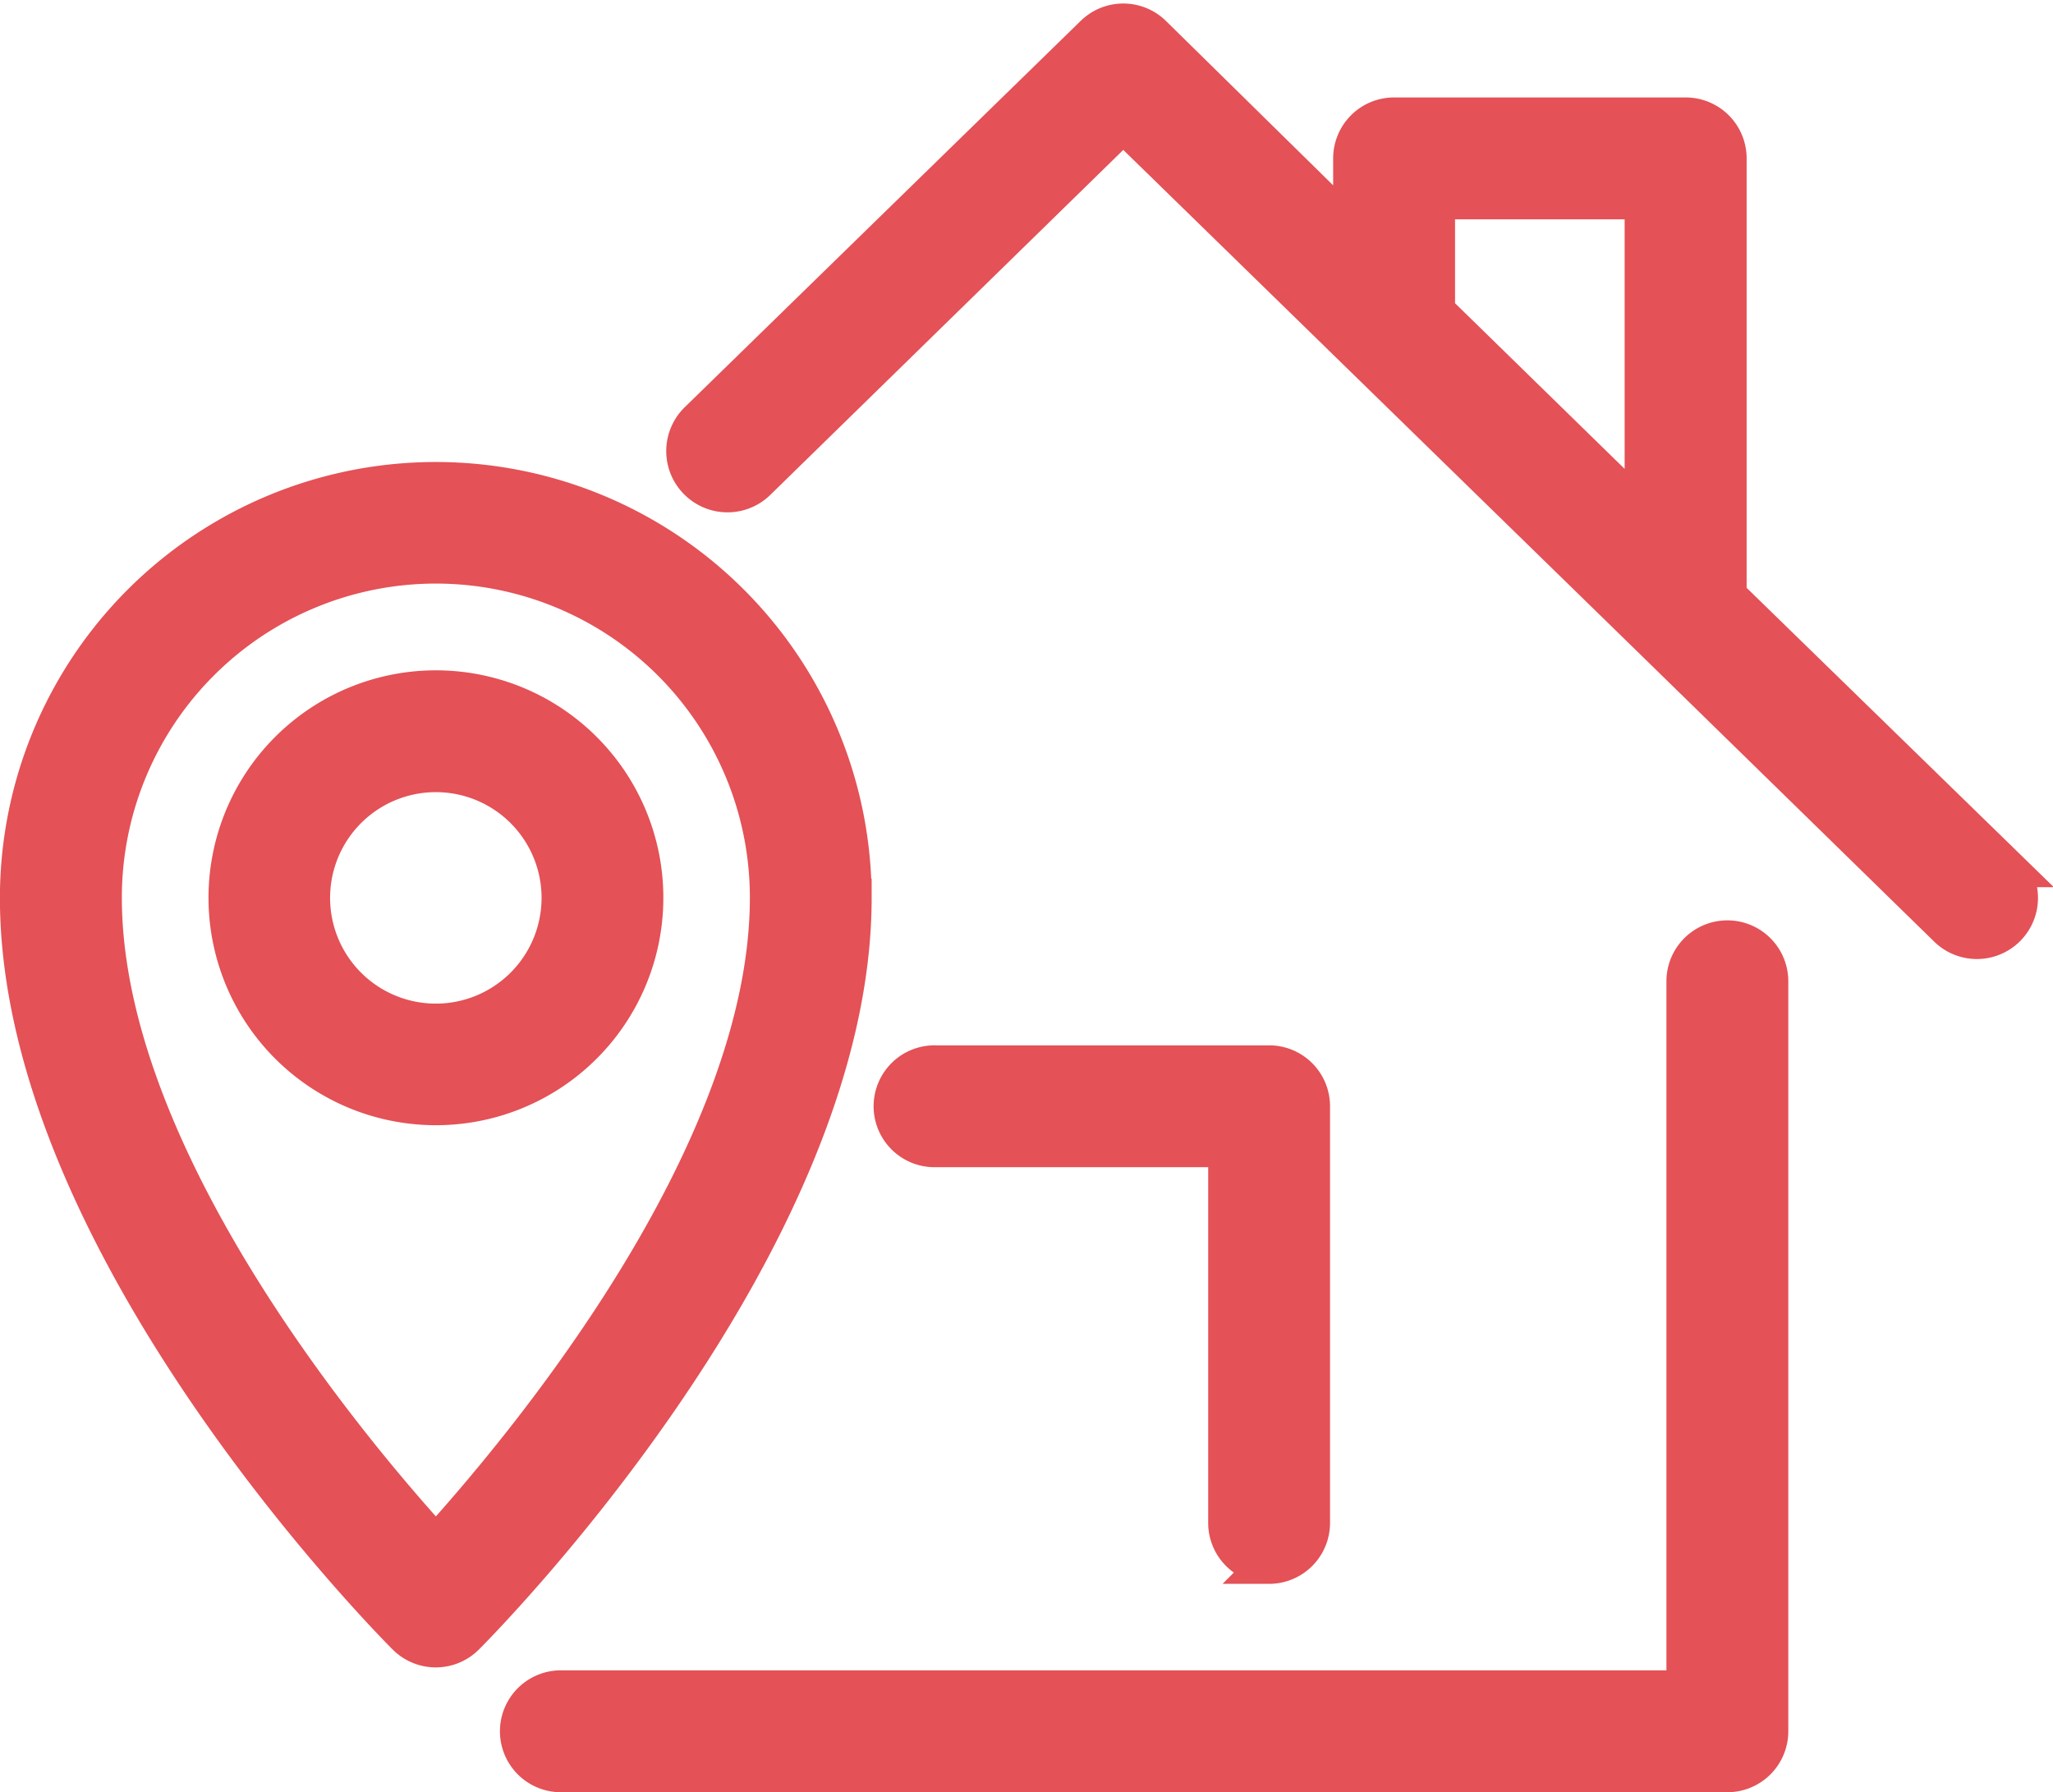
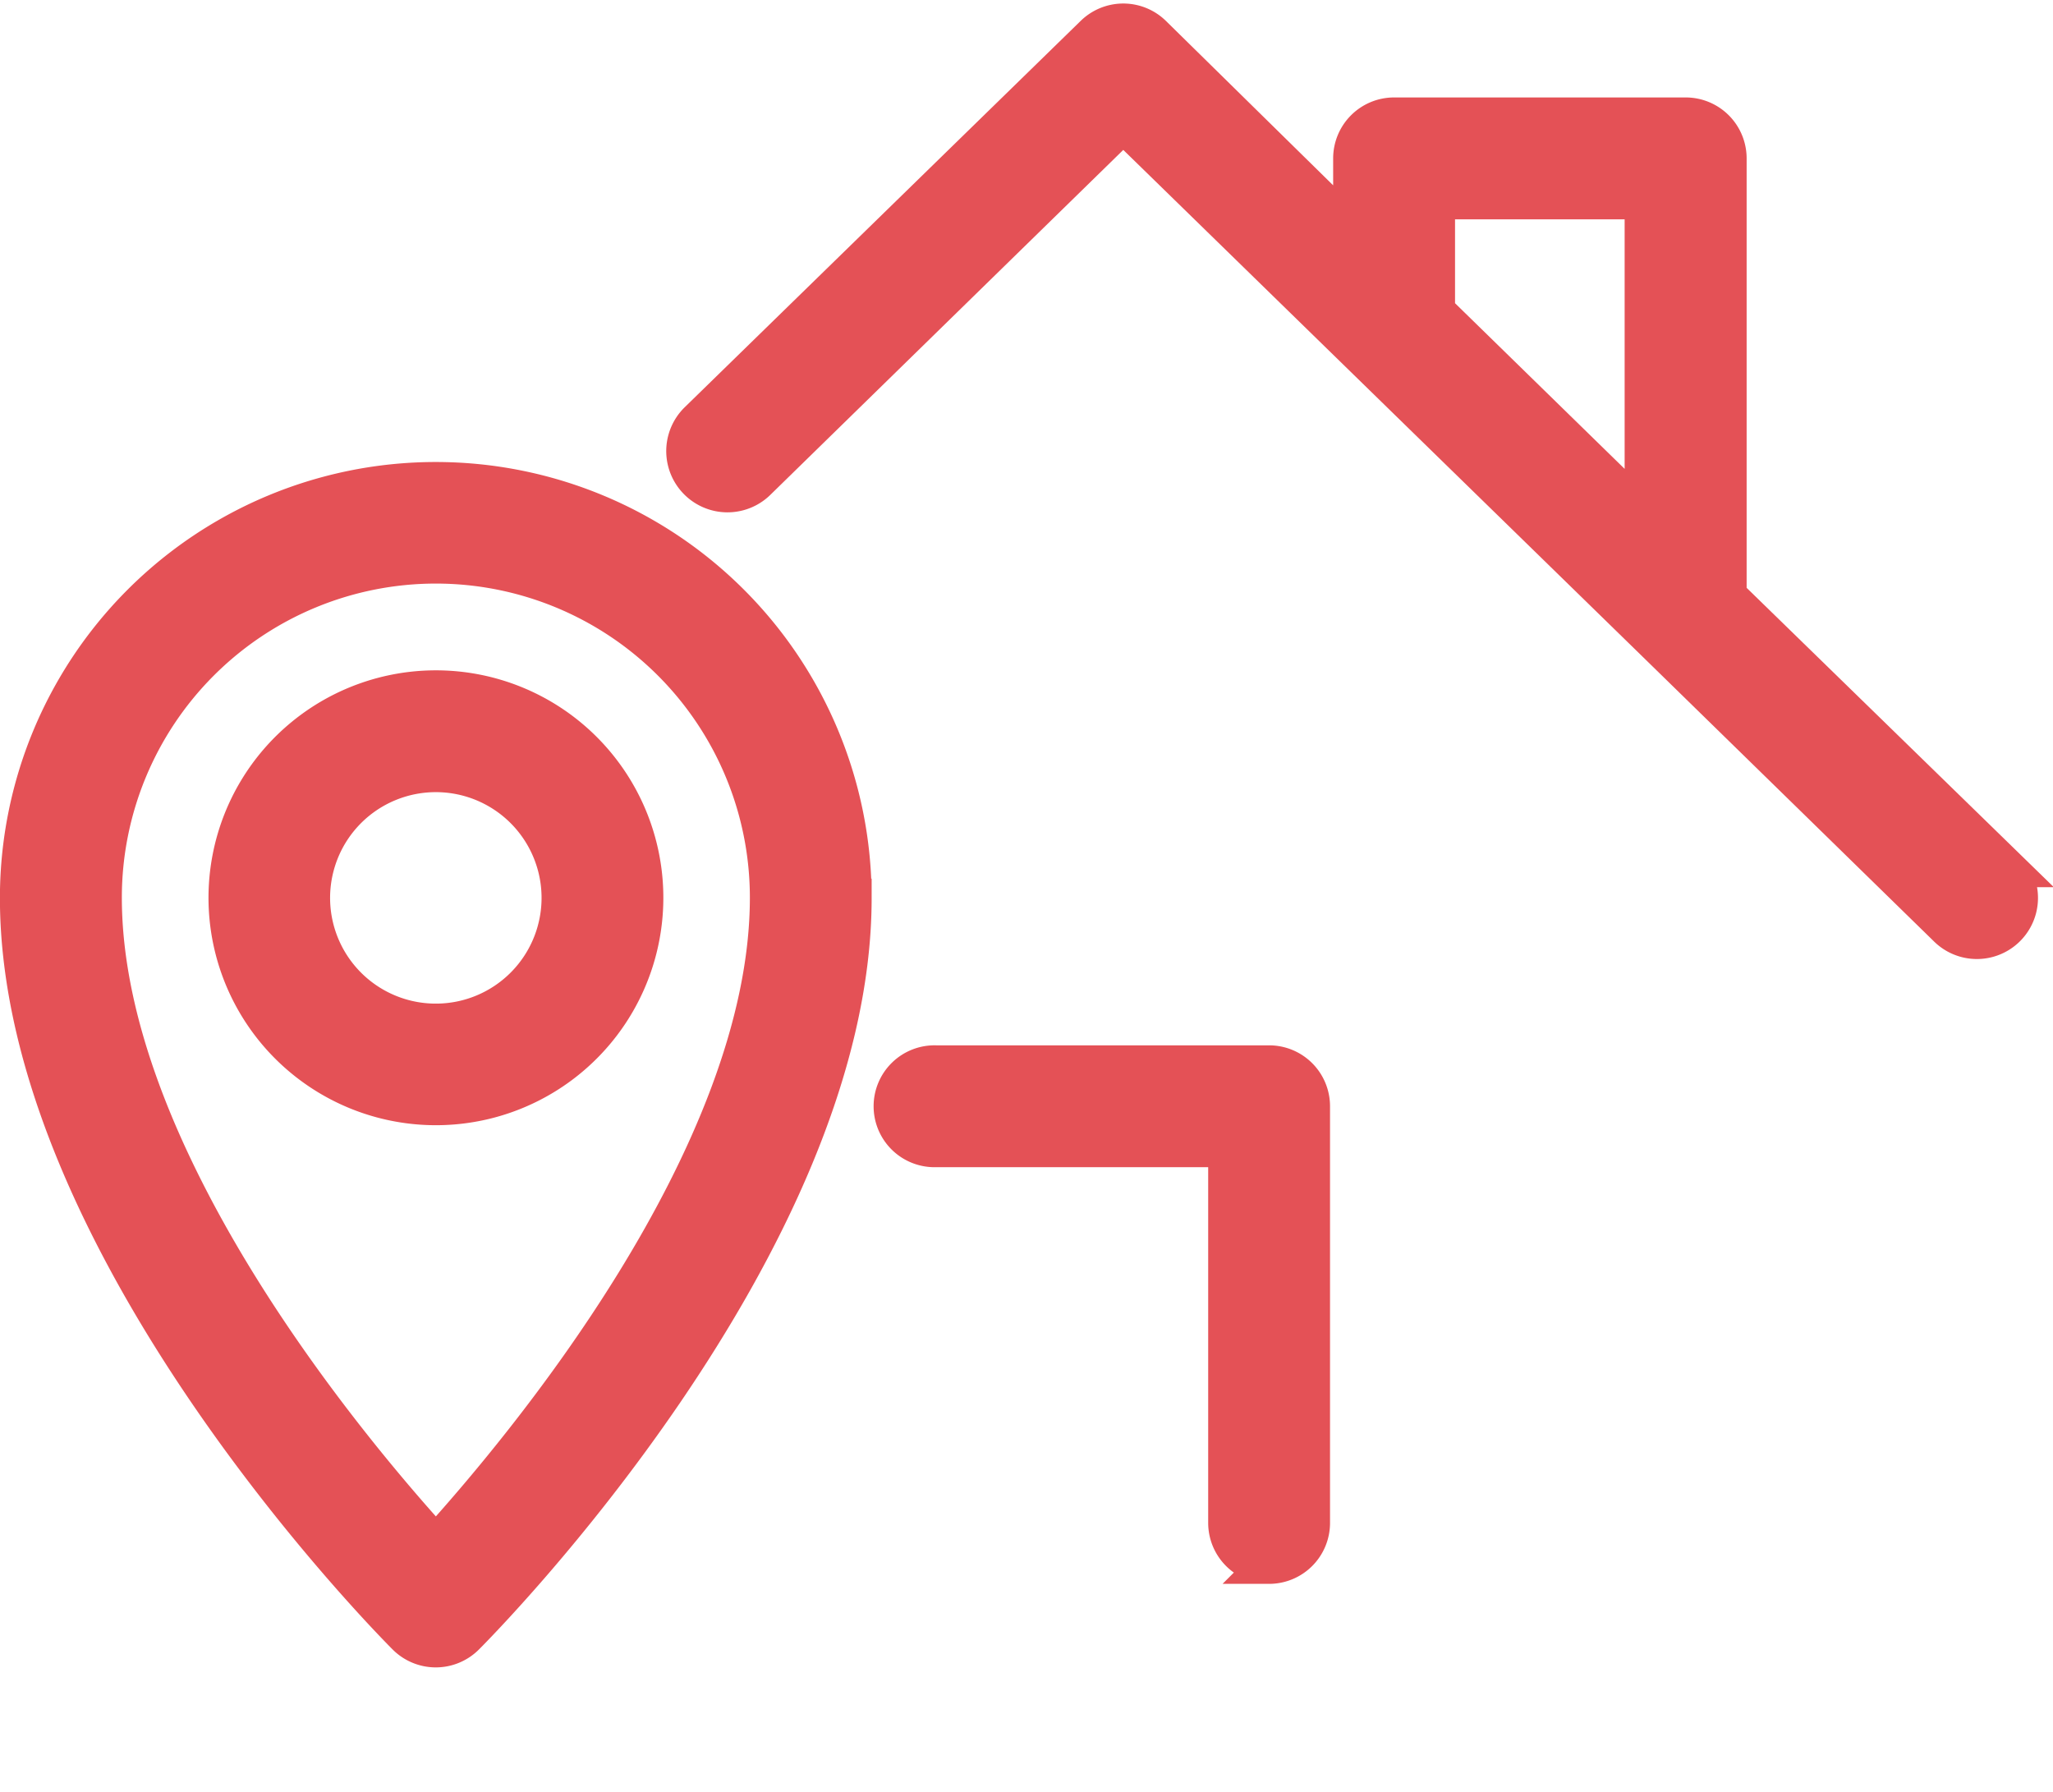
<svg xmlns="http://www.w3.org/2000/svg" width="53.261" height="46.491" viewBox="0 0 53.261 46.491">
  <g id="real-estate" transform="translate(-11851.5 -6015.449)">
-     <path id="Path_67305" data-name="Path 67305" d="M241.341,291.67a1.081,1.081,0,0,0-1.081,1.081v18.374H211.079a1.081,1.081,0,1,0,0,2.162h30.262a1.081,1.081,0,0,0,1.081-1.081V292.751a1.081,1.081,0,0,0-1.081-1.081Z" transform="translate(11654.972 5748.154)" fill="#e45156" stroke="#e45156" stroke-width="1" />
    <path id="Path_67306" data-name="Path 67306" d="M324.727,339.638a1.081,1.081,0,0,0,1.081-1.081V327.749a1.08,1.08,0,0,0-1.081-1.081h-8.646a1.081,1.081,0,1,0,0,2.161h7.566v9.727h0a1.081,1.081,0,0,0,1.081,1.081Z" transform="translate(11559.697 5716.398)" fill="#e45156" stroke="#e45156" stroke-width="1" />
    <path id="Path_67307" data-name="Path 67307" d="M290.847,56.855,283.606,49.8V38.449a1.081,1.081,0,0,0-1.081-1.081H274.96a1.081,1.081,0,0,0-1.081,1.081V40.34l-5.188-5.1a1.081,1.081,0,0,0-1.513,0L256.91,45.258h0a1.089,1.089,0,1,0,1.513,1.567l9.511-9.295,13.823,13.488,7.566,7.393h0a1.085,1.085,0,0,0,1.513-1.556ZM276.041,39.53h5.4v8.16l-5.4-5.274Z" transform="translate(11612.707 5981.109)" fill="#e45156" stroke="#e45156" stroke-width="1" />
    <path id="Path_67308" data-name="Path 67308" d="M80.81,163.33A10.808,10.808,0,0,0,70,174.138c0,8.992,9.63,18.73,10.04,19.141a1.081,1.081,0,0,0,1.535,0c.411-.411,10.04-10.149,10.04-19.141A10.808,10.808,0,0,0,80.81,163.33Zm0,27.6c-2.248-2.464-8.647-10.084-8.647-16.8a8.646,8.646,0,0,1,17.293,0c0,6.712-6.4,14.331-8.646,16.8Z" transform="translate(11781.998 5864.604)" fill="#e45156" stroke="#e45156" stroke-width="1" />
    <path id="Path_67309" data-name="Path 67309" d="M133.738,221.67a5.4,5.4,0,1,0,3.821,1.583A5.4,5.4,0,0,0,133.738,221.67Zm0,8.646a3.243,3.243,0,1,1,2.292-.95A3.242,3.242,0,0,1,133.738,230.316Z" transform="translate(11729.07 5811.668)" fill="#e45156" stroke="#e45156" stroke-width="1" />
  </g>
</svg>